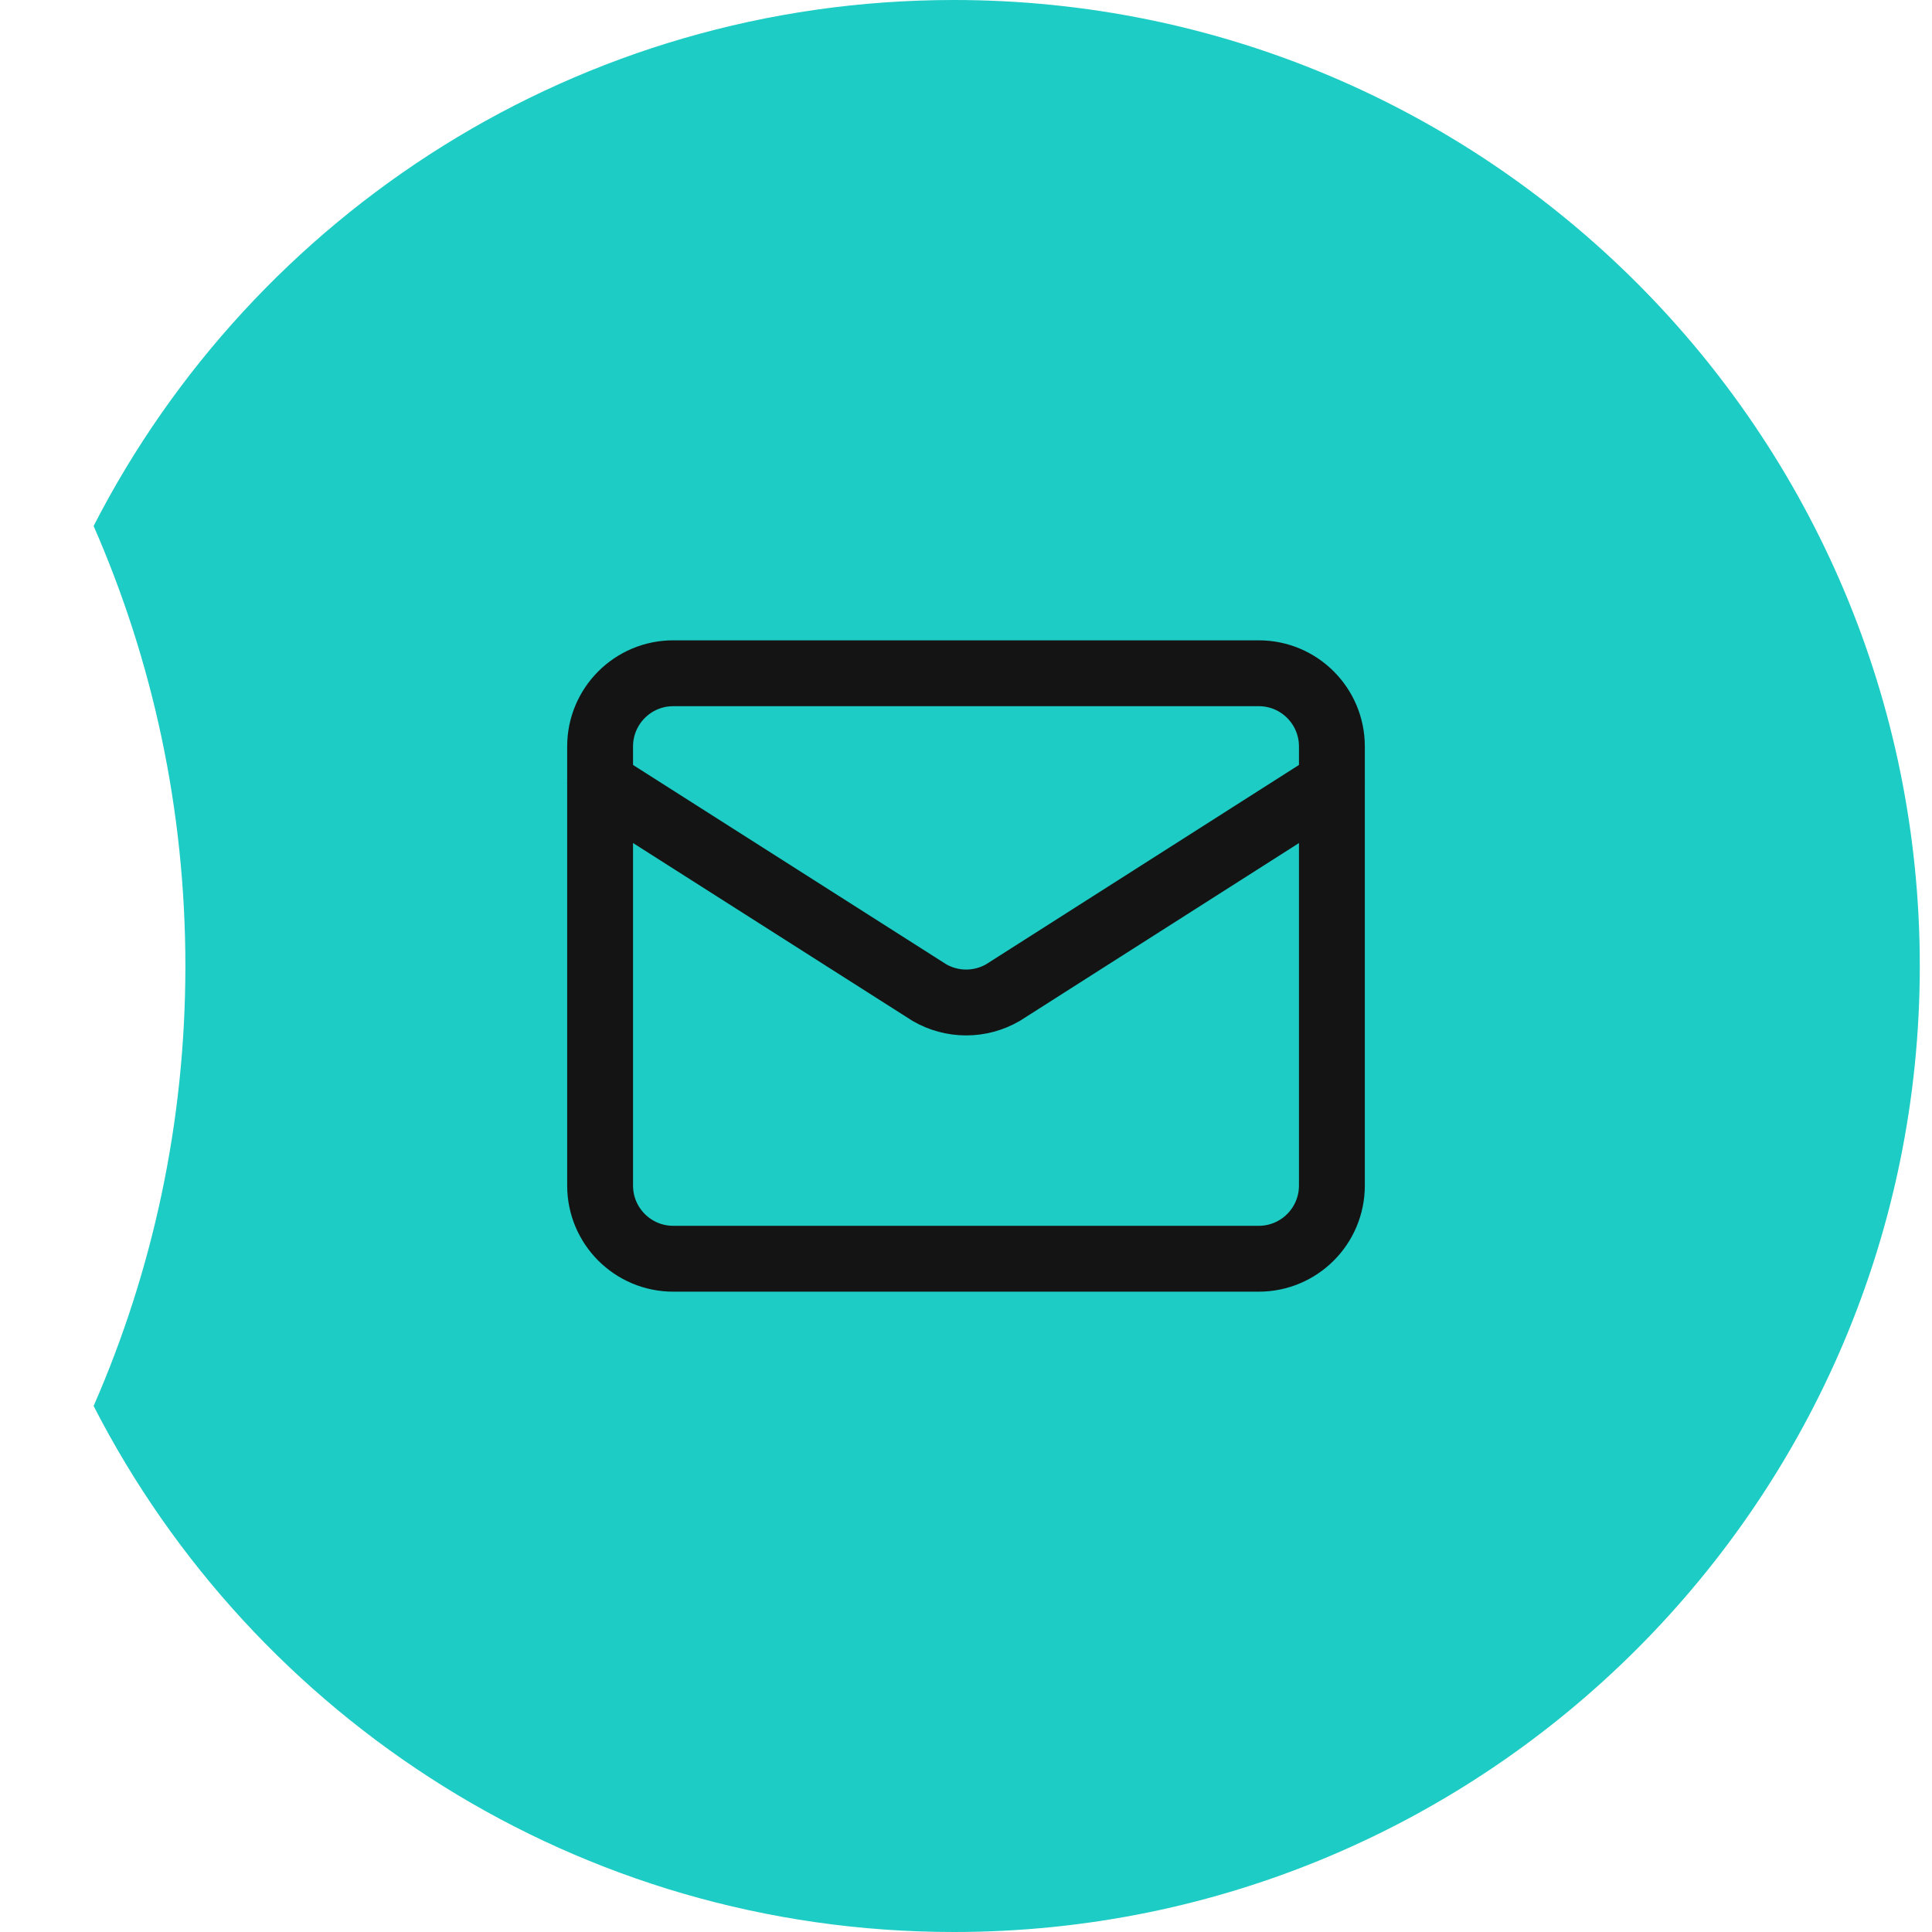
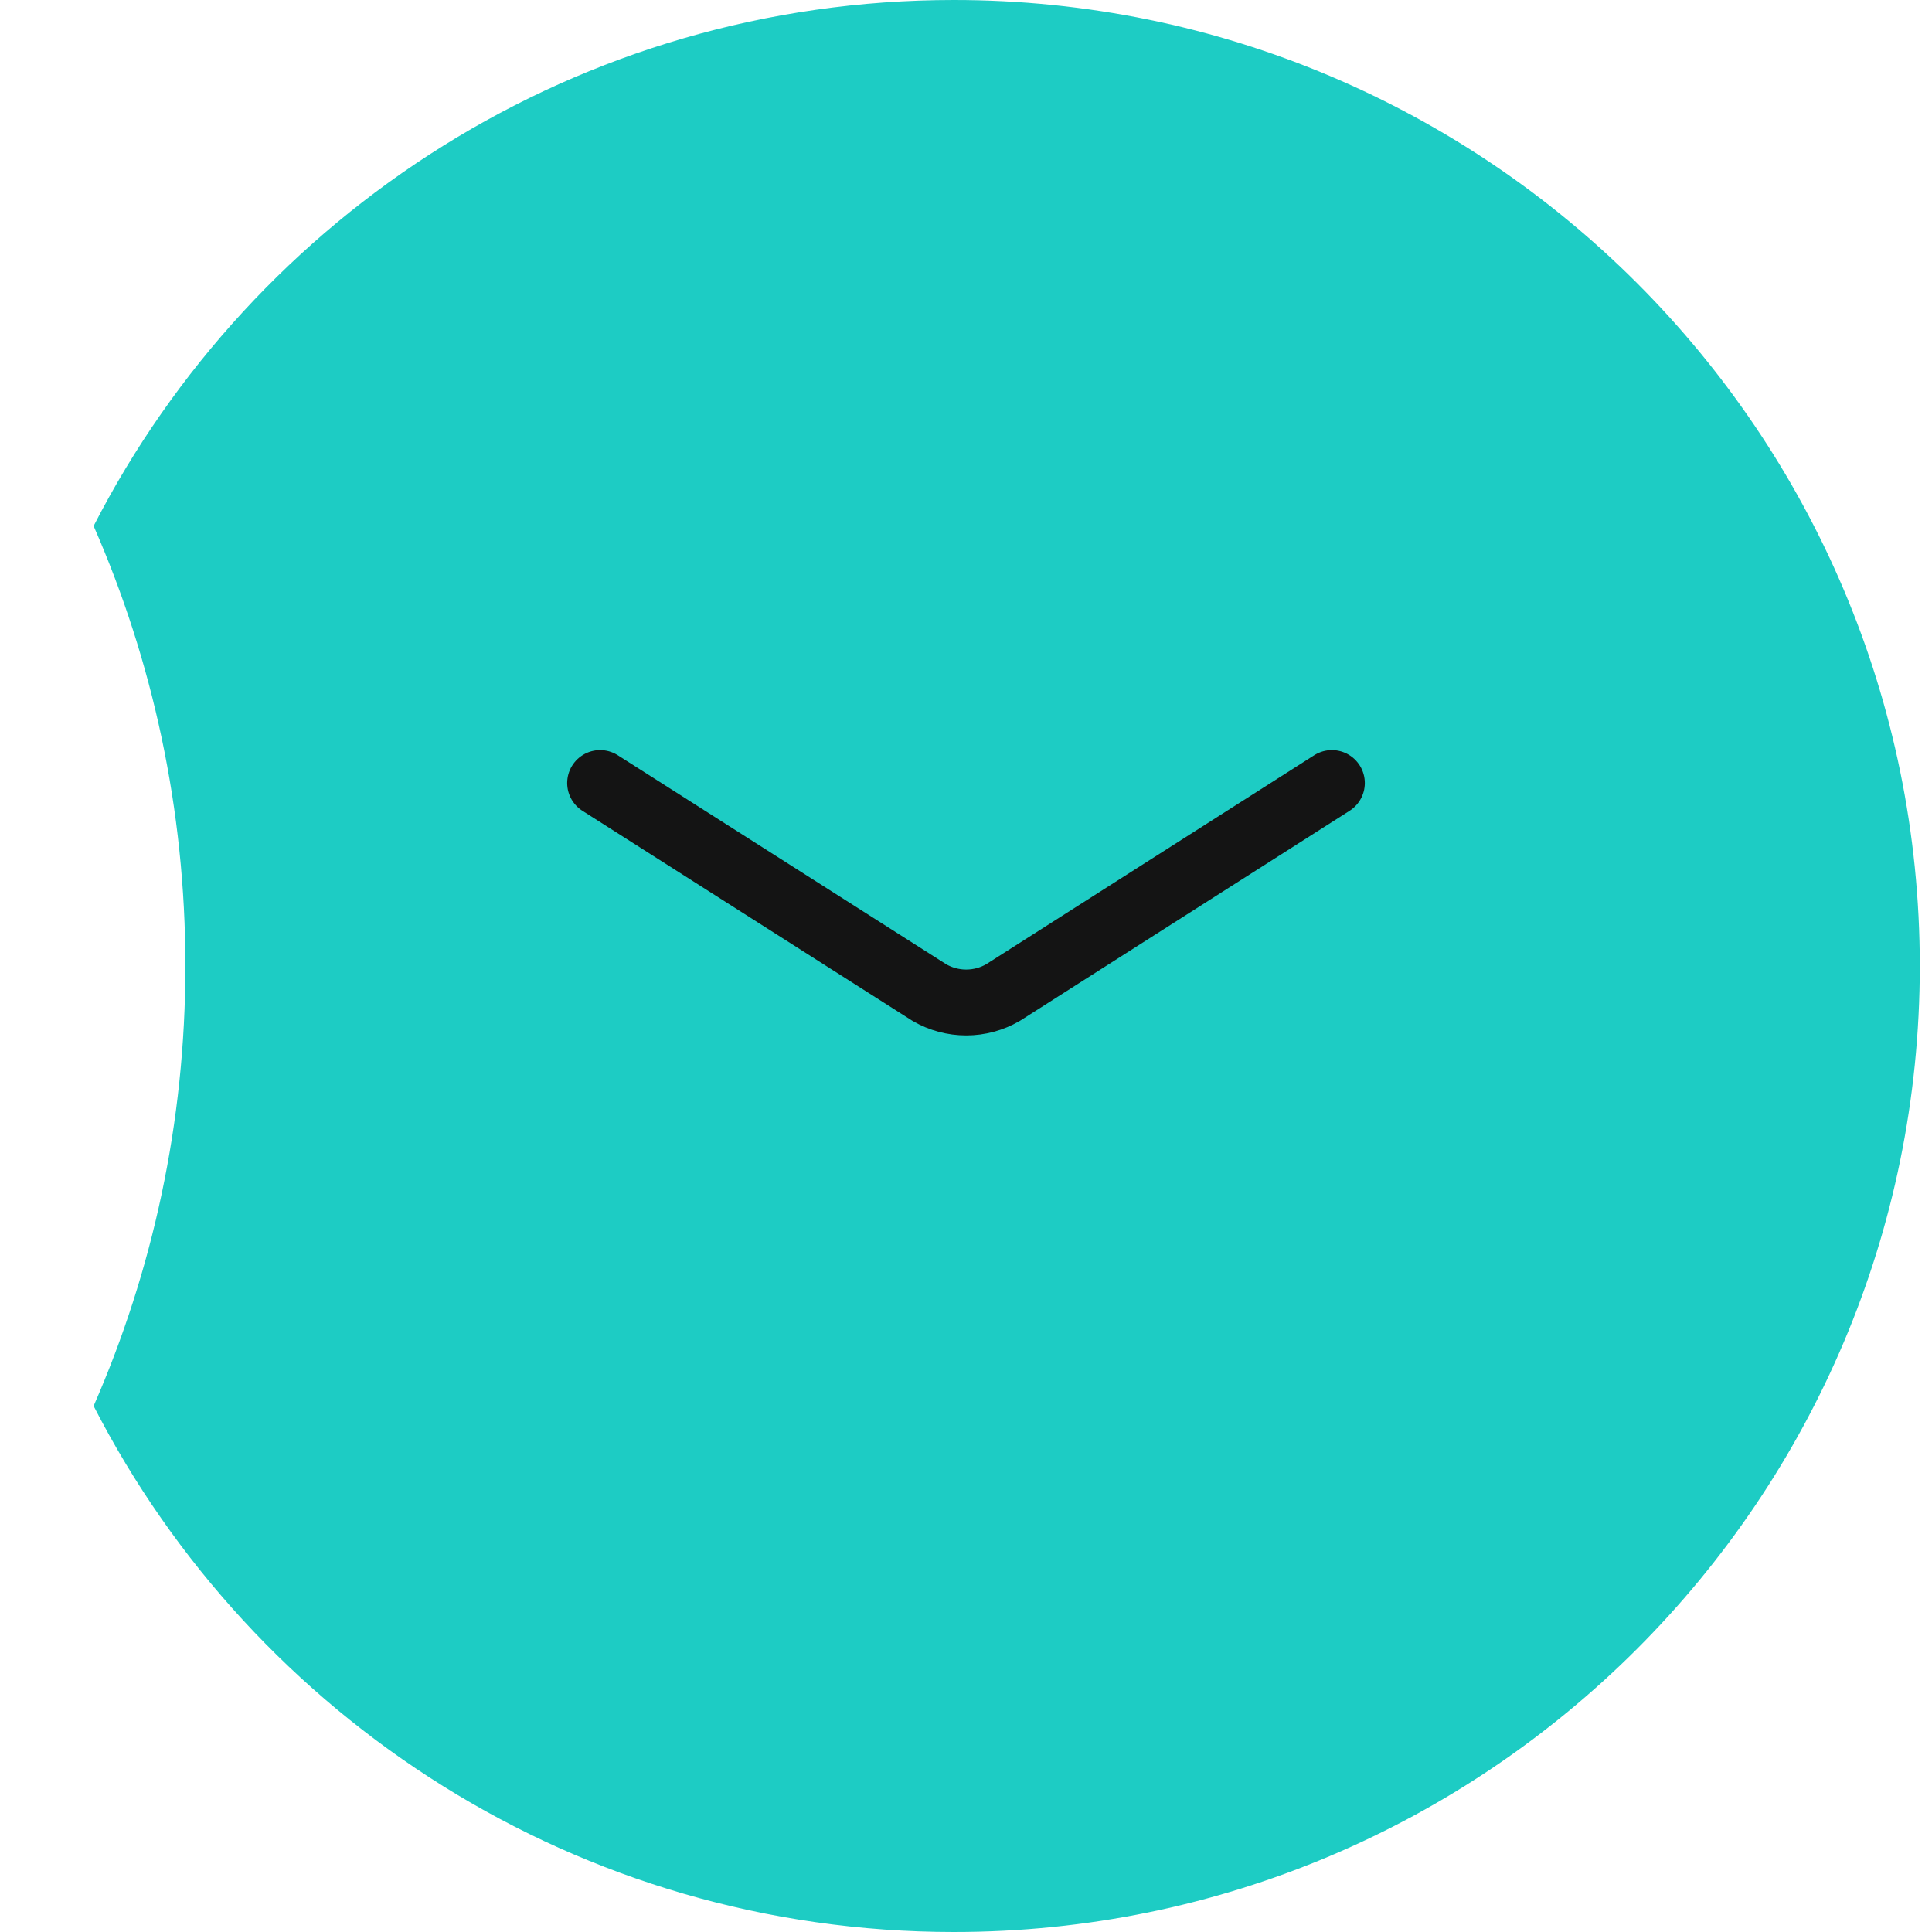
<svg xmlns="http://www.w3.org/2000/svg" width="44" height="44" viewBox="0 0 44 44" fill="none">
  <path d="M21.722 0C33.872 0 43.722 9.85 43.722 22C43.722 34.15 33.872 44 21.722 44C13.18 44 5.777 39.132 2.132 32.02C3.475 28.952 4.222 25.563 4.222 22C4.222 18.436 3.476 15.047 2.132 11.979C5.777 4.867 13.181 0 21.722 0Z" fill="#1DCCC4" />
  <path d="M30.333 17.833L22.841 22.606C22.587 22.753 22.298 22.831 22.004 22.831C21.71 22.831 21.421 22.753 21.167 22.606L13.667 17.833" stroke="#141414" stroke-width="1.5" stroke-linecap="round" stroke-linejoin="round" />
-   <path d="M28.667 15.333H15.333C14.413 15.333 13.667 16.079 13.667 17V27C13.667 27.921 14.413 28.667 15.333 28.667H28.667C29.587 28.667 30.333 27.921 30.333 27V17C30.333 16.079 29.587 15.333 28.667 15.333Z" stroke="#141414" stroke-width="1.5" stroke-linecap="round" stroke-linejoin="round" />
</svg>